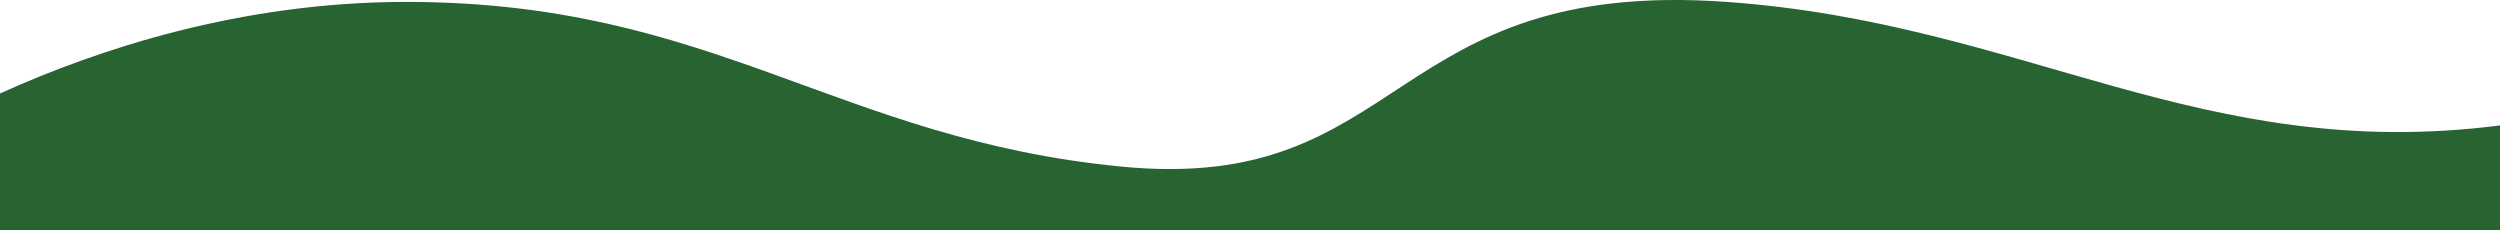
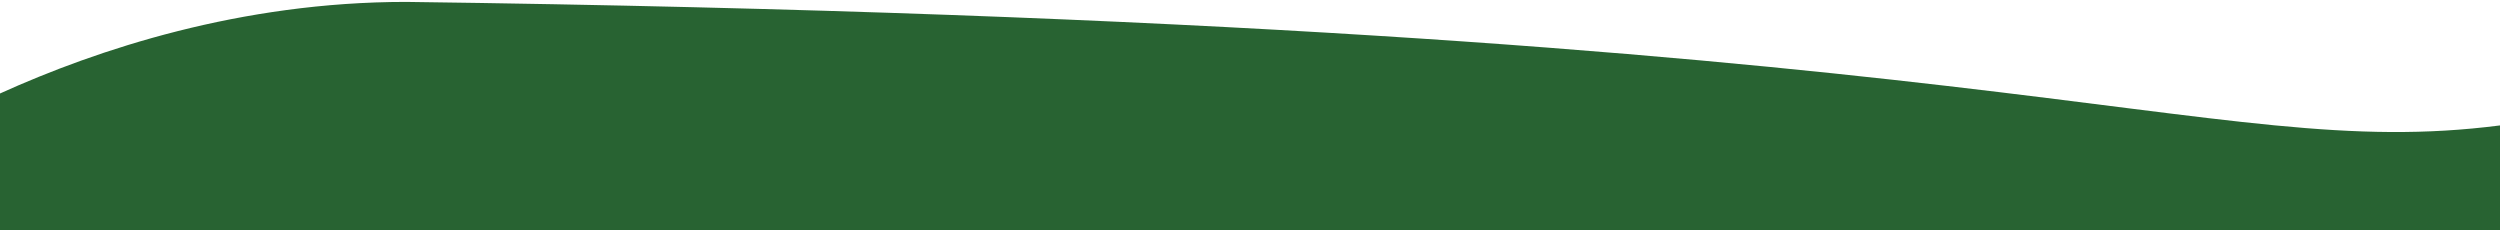
<svg xmlns="http://www.w3.org/2000/svg" width="1196" height="110.07" viewBox="0 0 1196 110.07">
-   <path id="交差_3" data-name="交差 3" d="M90,120V54.653C136.494,33.6,205.074,10.841,284.3,10.841c147.414,0,205.787,65.535,342.21,78.793,68.688,6.675,100.246-16.3,135.48-39.266,34.743-22.651,73.061-45.3,154.081-39.527C1058.386,20.984,1142.977,88.316,1286,69.932V120Z" transform="translate(-90 -9.929)" fill="#286332" />
+   <path id="交差_3" data-name="交差 3" d="M90,120V54.653C136.494,33.6,205.074,10.841,284.3,10.841C1058.386,20.984,1142.977,88.316,1286,69.932V120Z" transform="translate(-90 -9.929)" fill="#286332" />
</svg>